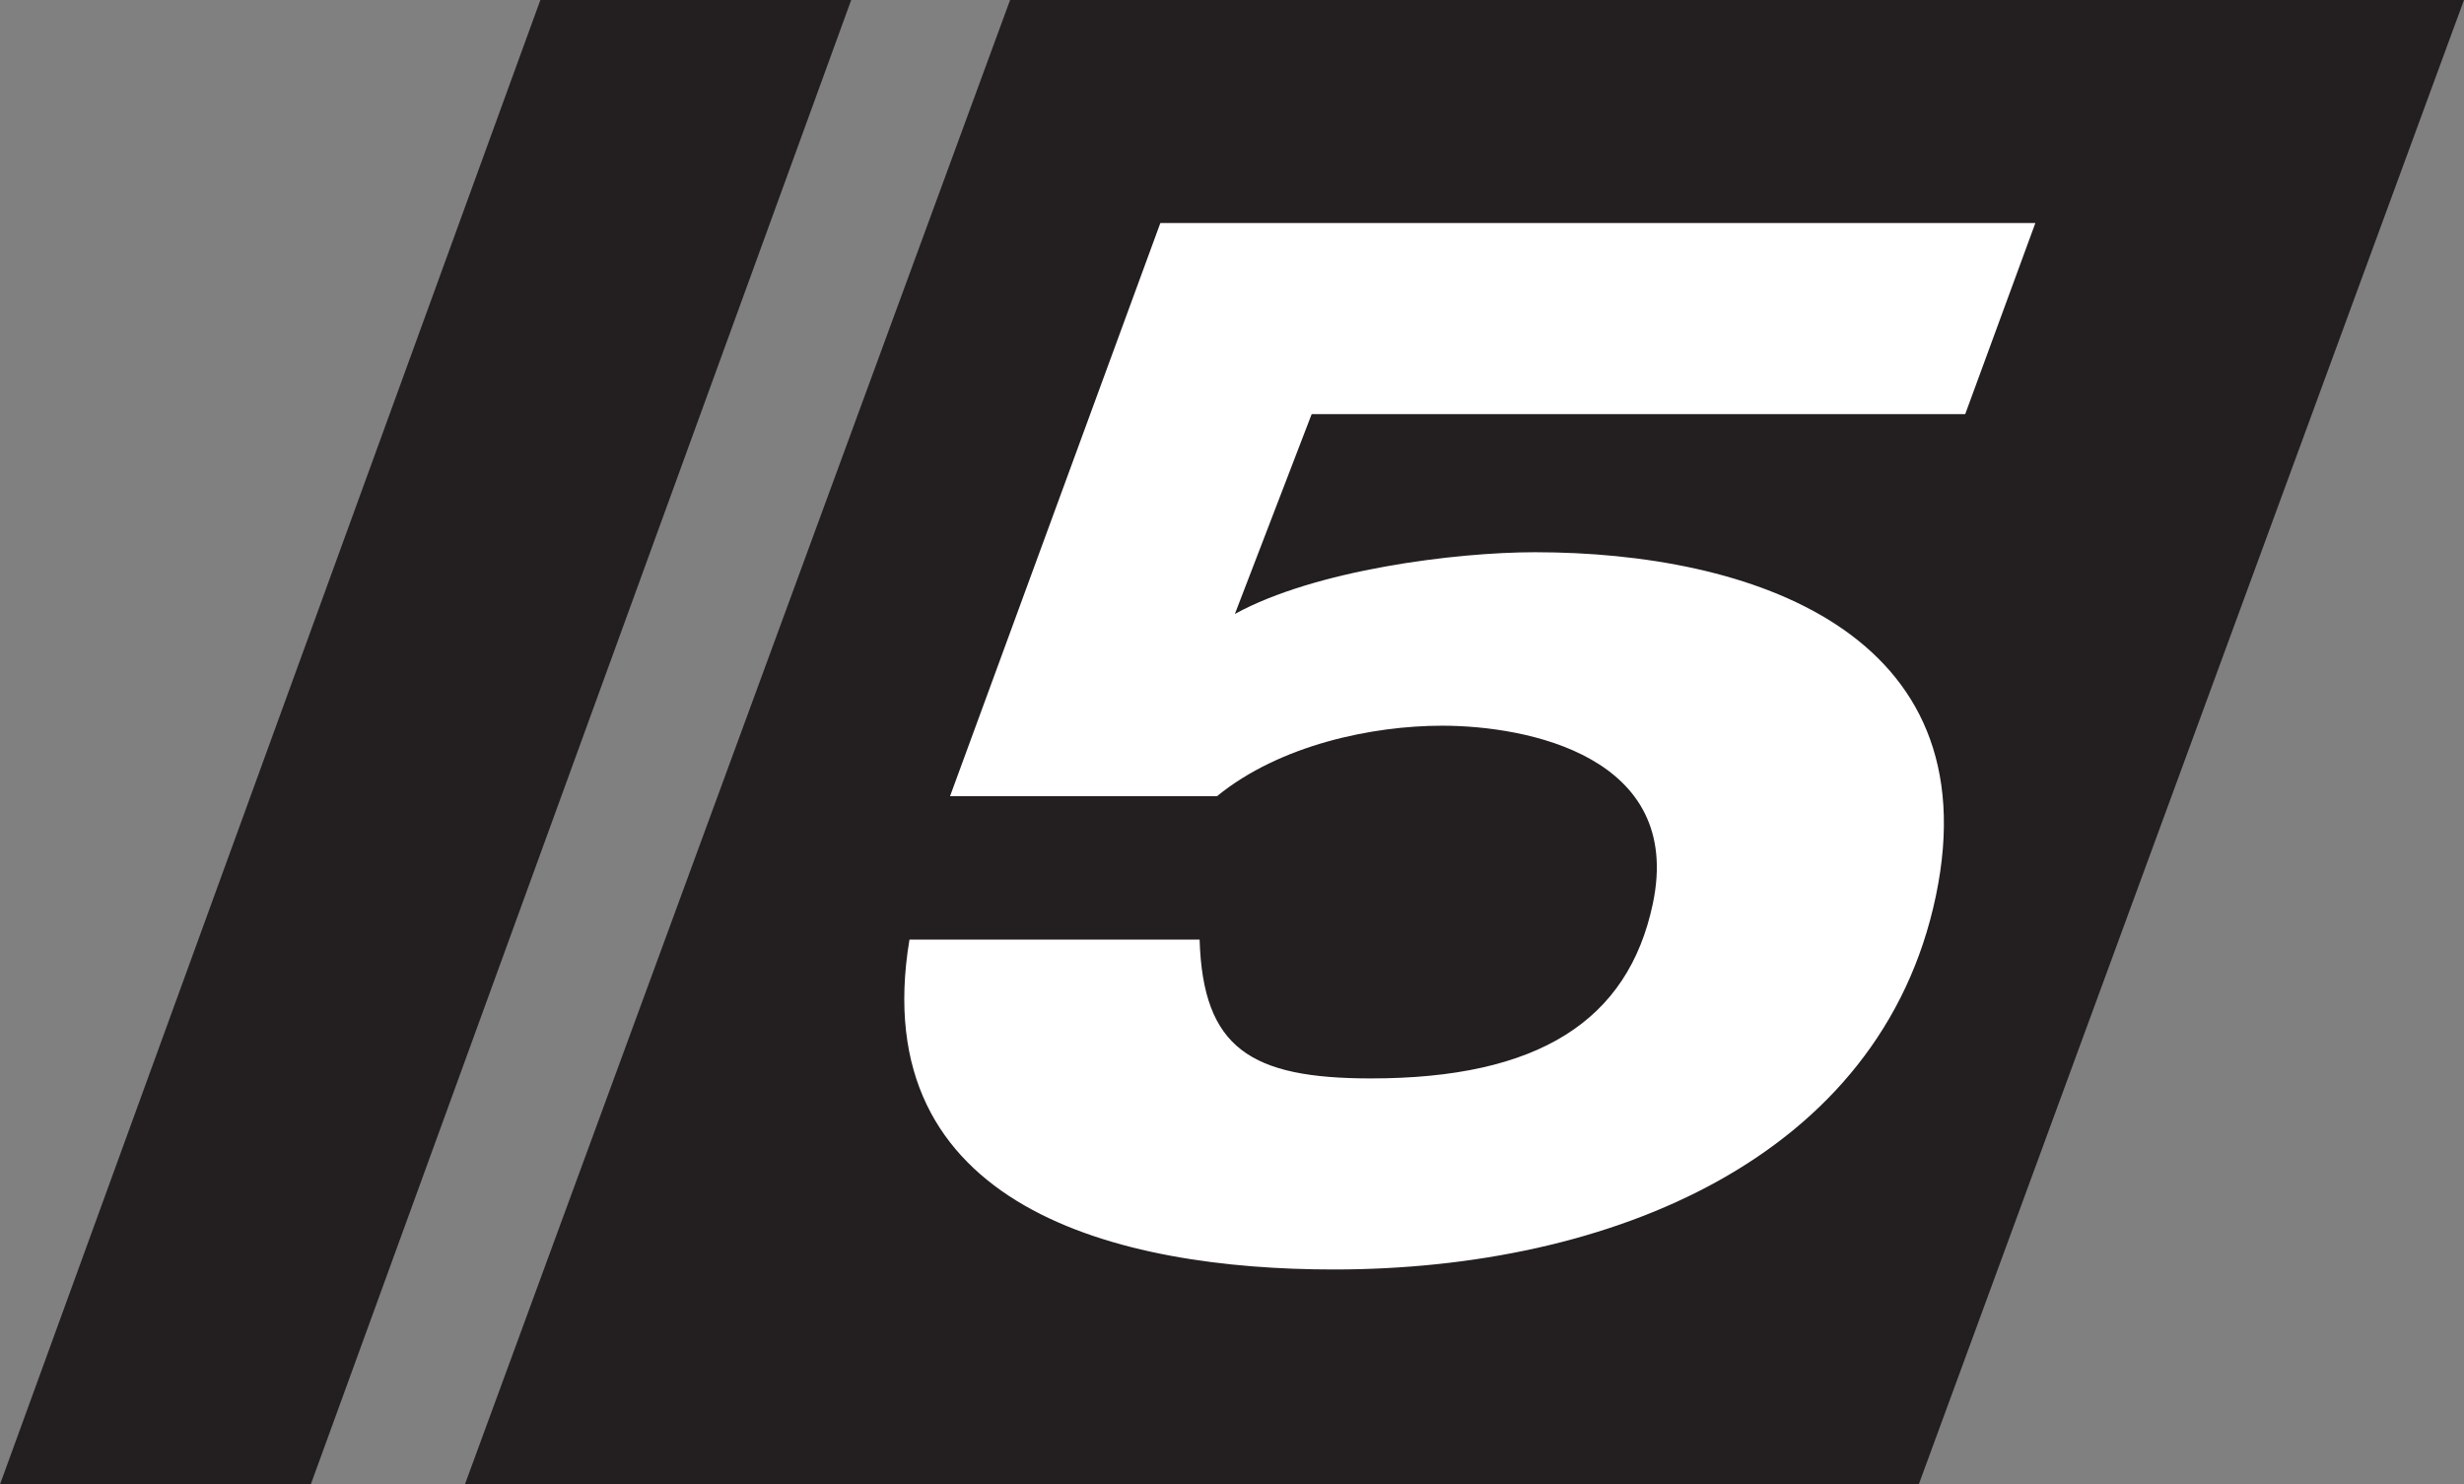
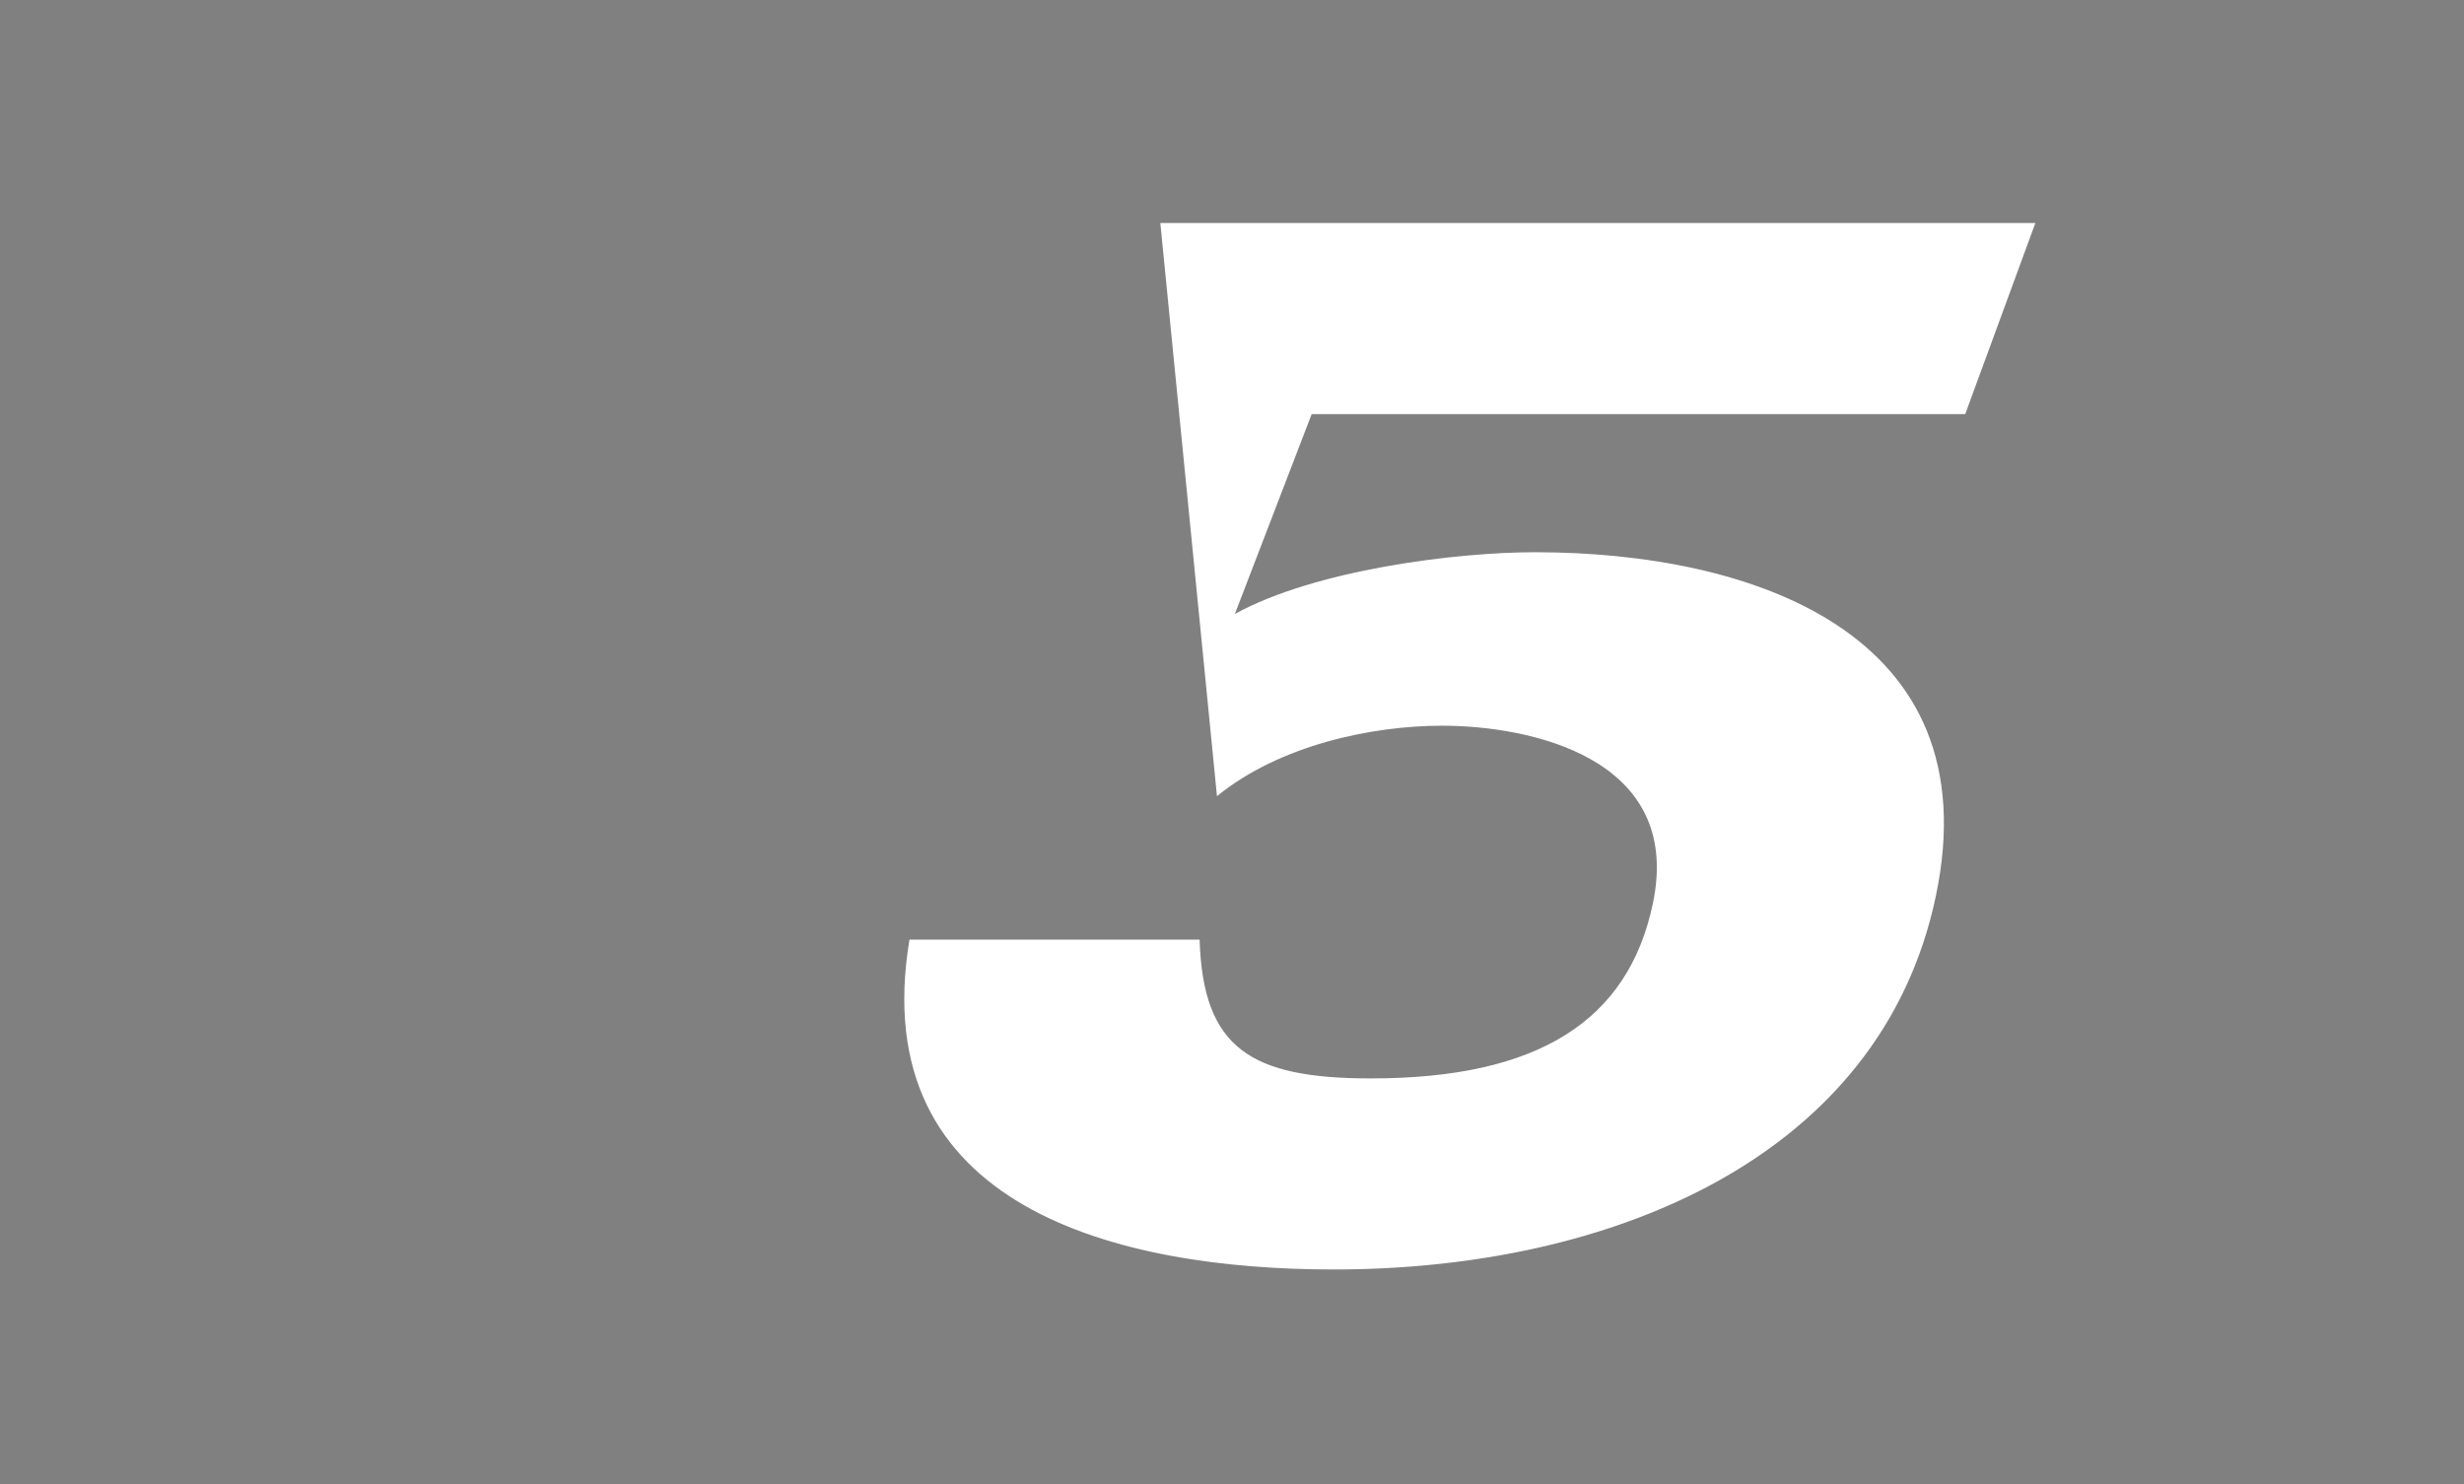
<svg xmlns="http://www.w3.org/2000/svg" version="1.1" width="410.934" height="247.612" id="svg3714">
  <rect width="100%" height="100%" fill="#808080" stroke="none" />
  <defs id="defs3716">
    <style type="text/css" id="style6" />
  </defs>
  <g id="g3646">
-     <path d="m 320.003,247.612 -242.471,0 L 168.457,0 410.934,0 z" id="polygon42" style="fill:#231f20;fill-opacity:1;fill-rule:nonzero" />
-     <path d="m 193.515,37.201 145.934,0 -11.701,31.879 -108.995,0 -12.806,33.332 c 13.4,-7.354 36.765,-10.295 50.068,-10.295 35.804,0 76.095,13.246 66.833,57.367 -9.147,43.647 -54.188,62.279 -100.399,62.279 -35.804,0 -78.254,-10.171 -70.772,-55.031 l 48.386,0 c 0.551,18.142 8.5,23.16 28.584,23.16 27.827,0 42.899,-9.565 47.009,-29.177 5.145,-24.515 -20.875,-29.66 -35.146,-29.66 -11.61,0 -27.037,3.182 -37.55,11.758 l -44.518,0 35.075,-95.611 z" id="path52" style="fill:#ffffff;fill-opacity:1;fill-rule:nonzero" />
-     <path d="M 90.119,0 141.959,0 51.832,247.612 0,247.612 90.119,0 z" id="polygon40" style="fill:#231f20;fill-opacity:1;fill-rule:nonzero" />
+     <path d="m 193.515,37.201 145.934,0 -11.701,31.879 -108.995,0 -12.806,33.332 c 13.4,-7.354 36.765,-10.295 50.068,-10.295 35.804,0 76.095,13.246 66.833,57.367 -9.147,43.647 -54.188,62.279 -100.399,62.279 -35.804,0 -78.254,-10.171 -70.772,-55.031 l 48.386,0 c 0.551,18.142 8.5,23.16 28.584,23.16 27.827,0 42.899,-9.565 47.009,-29.177 5.145,-24.515 -20.875,-29.66 -35.146,-29.66 -11.61,0 -27.037,3.182 -37.55,11.758 z" id="path52" style="fill:#ffffff;fill-opacity:1;fill-rule:nonzero" />
  </g>
</svg>